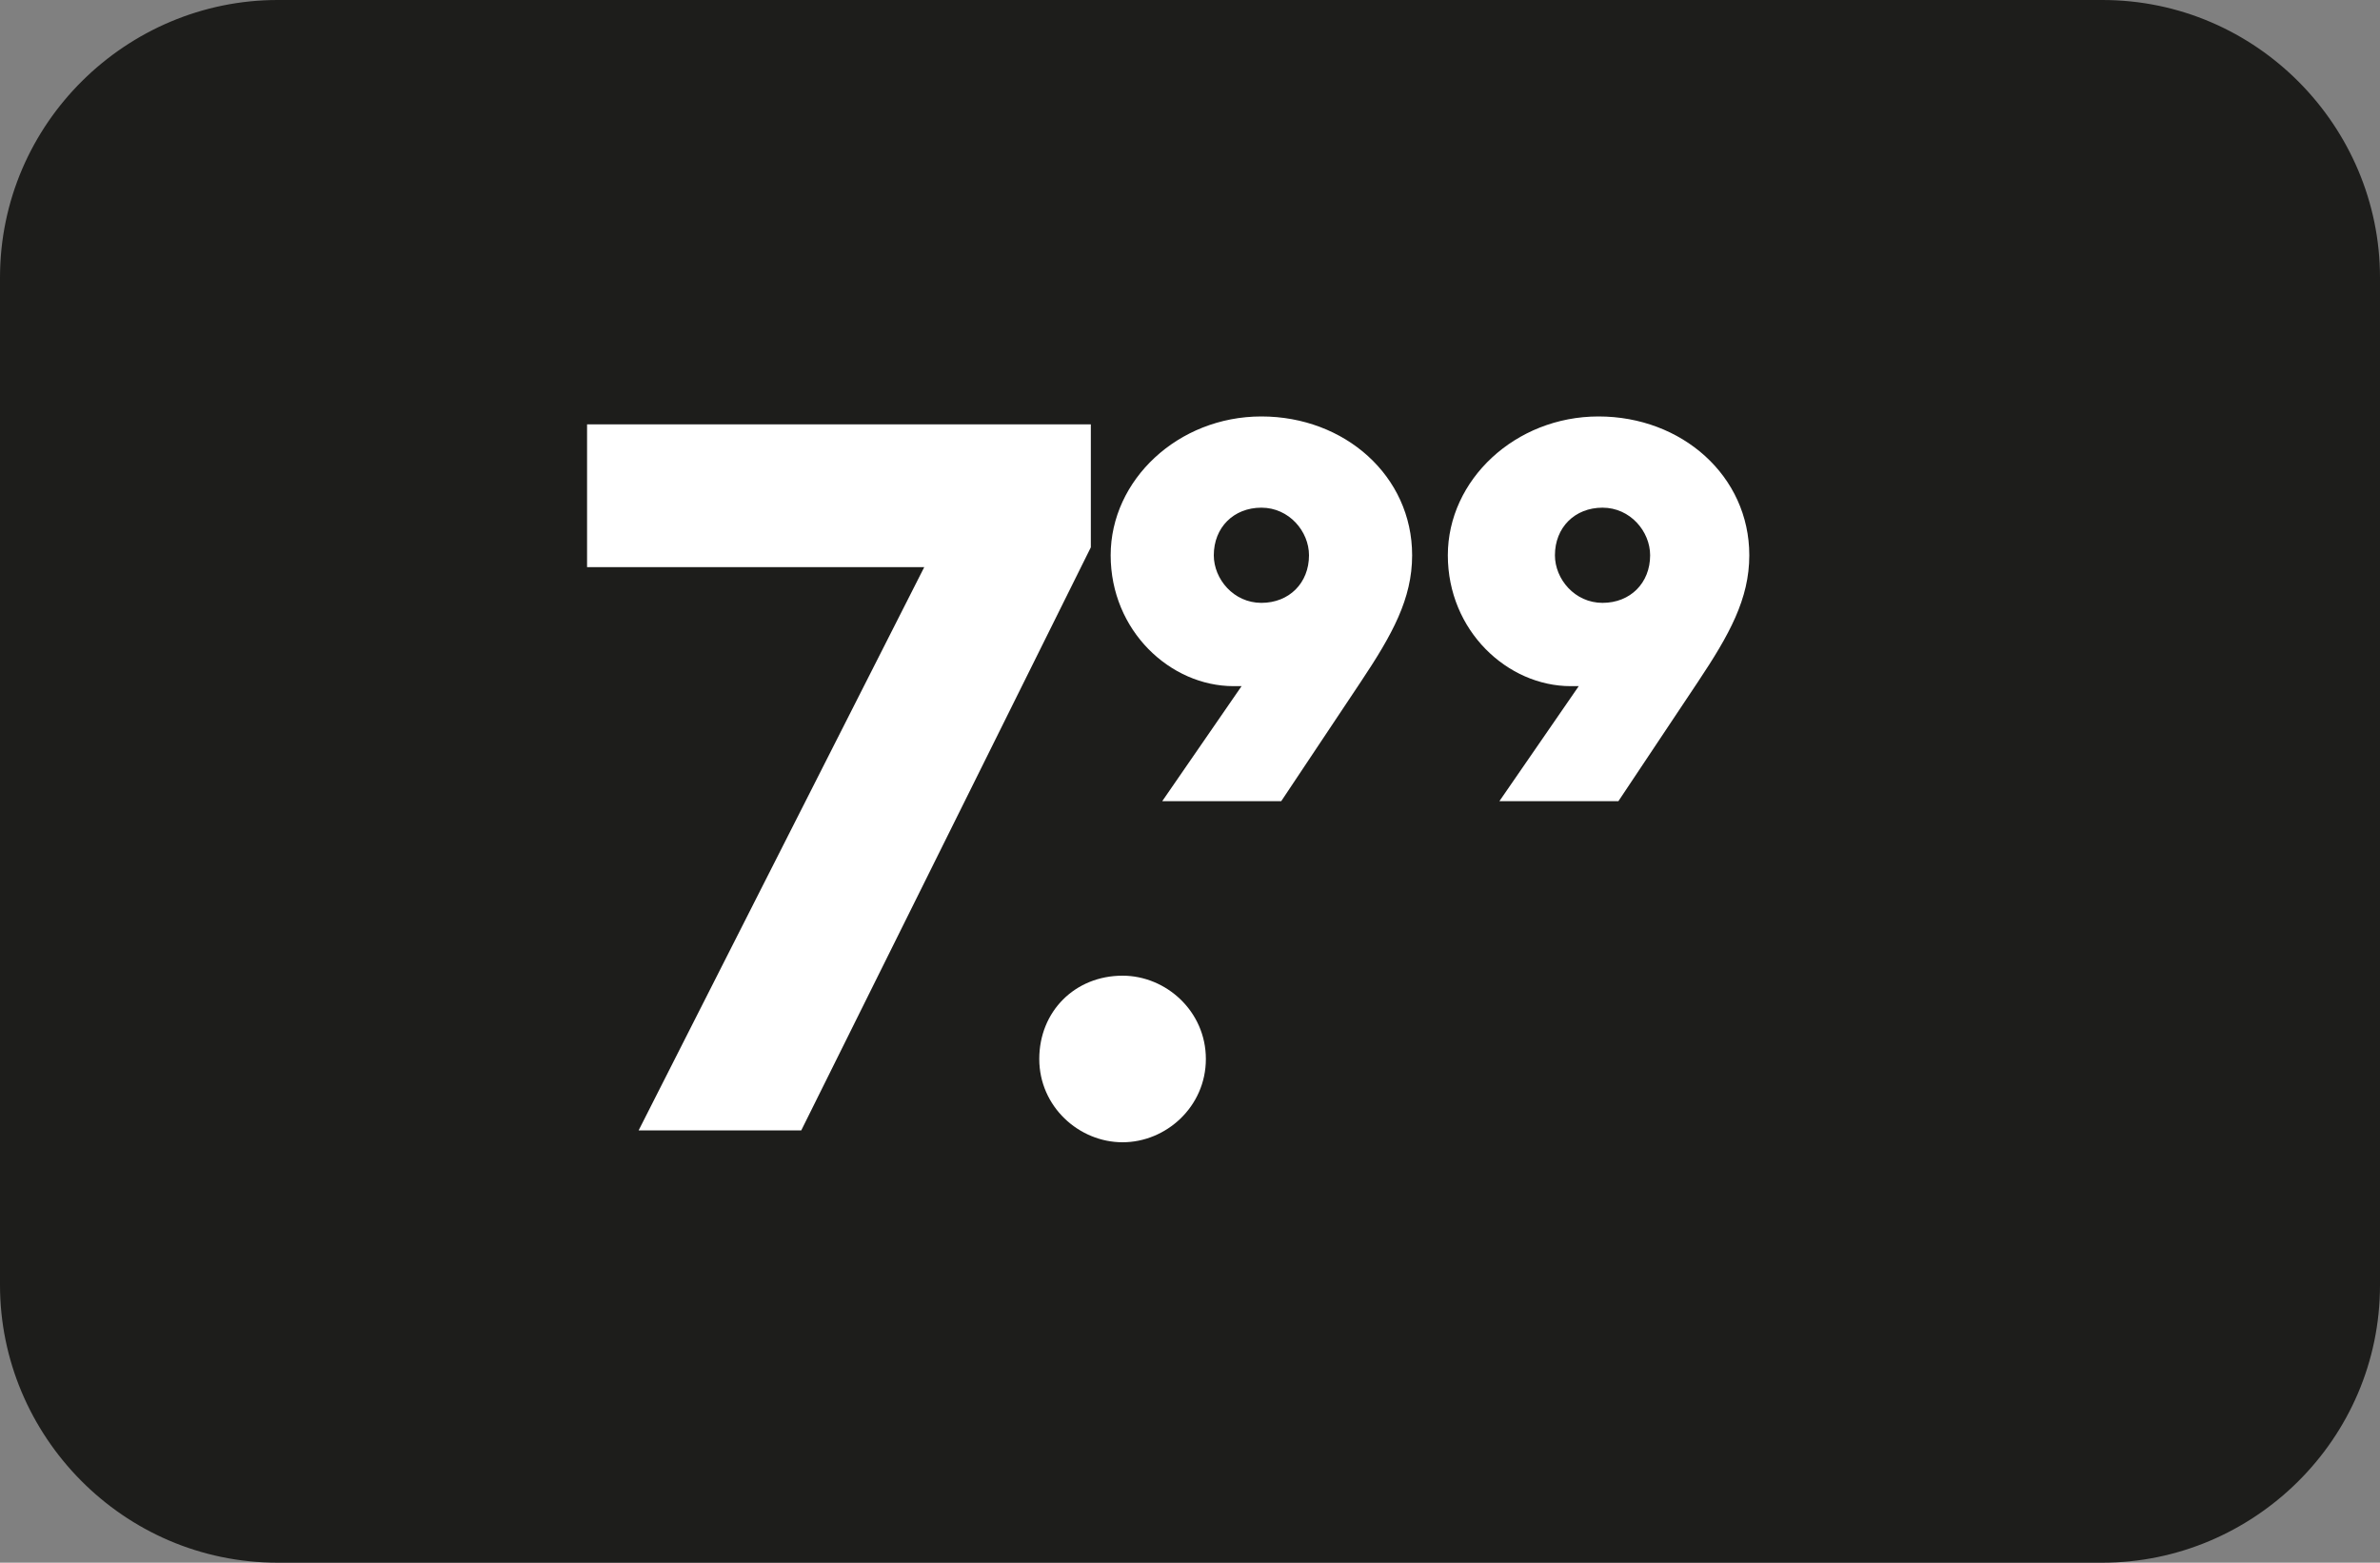
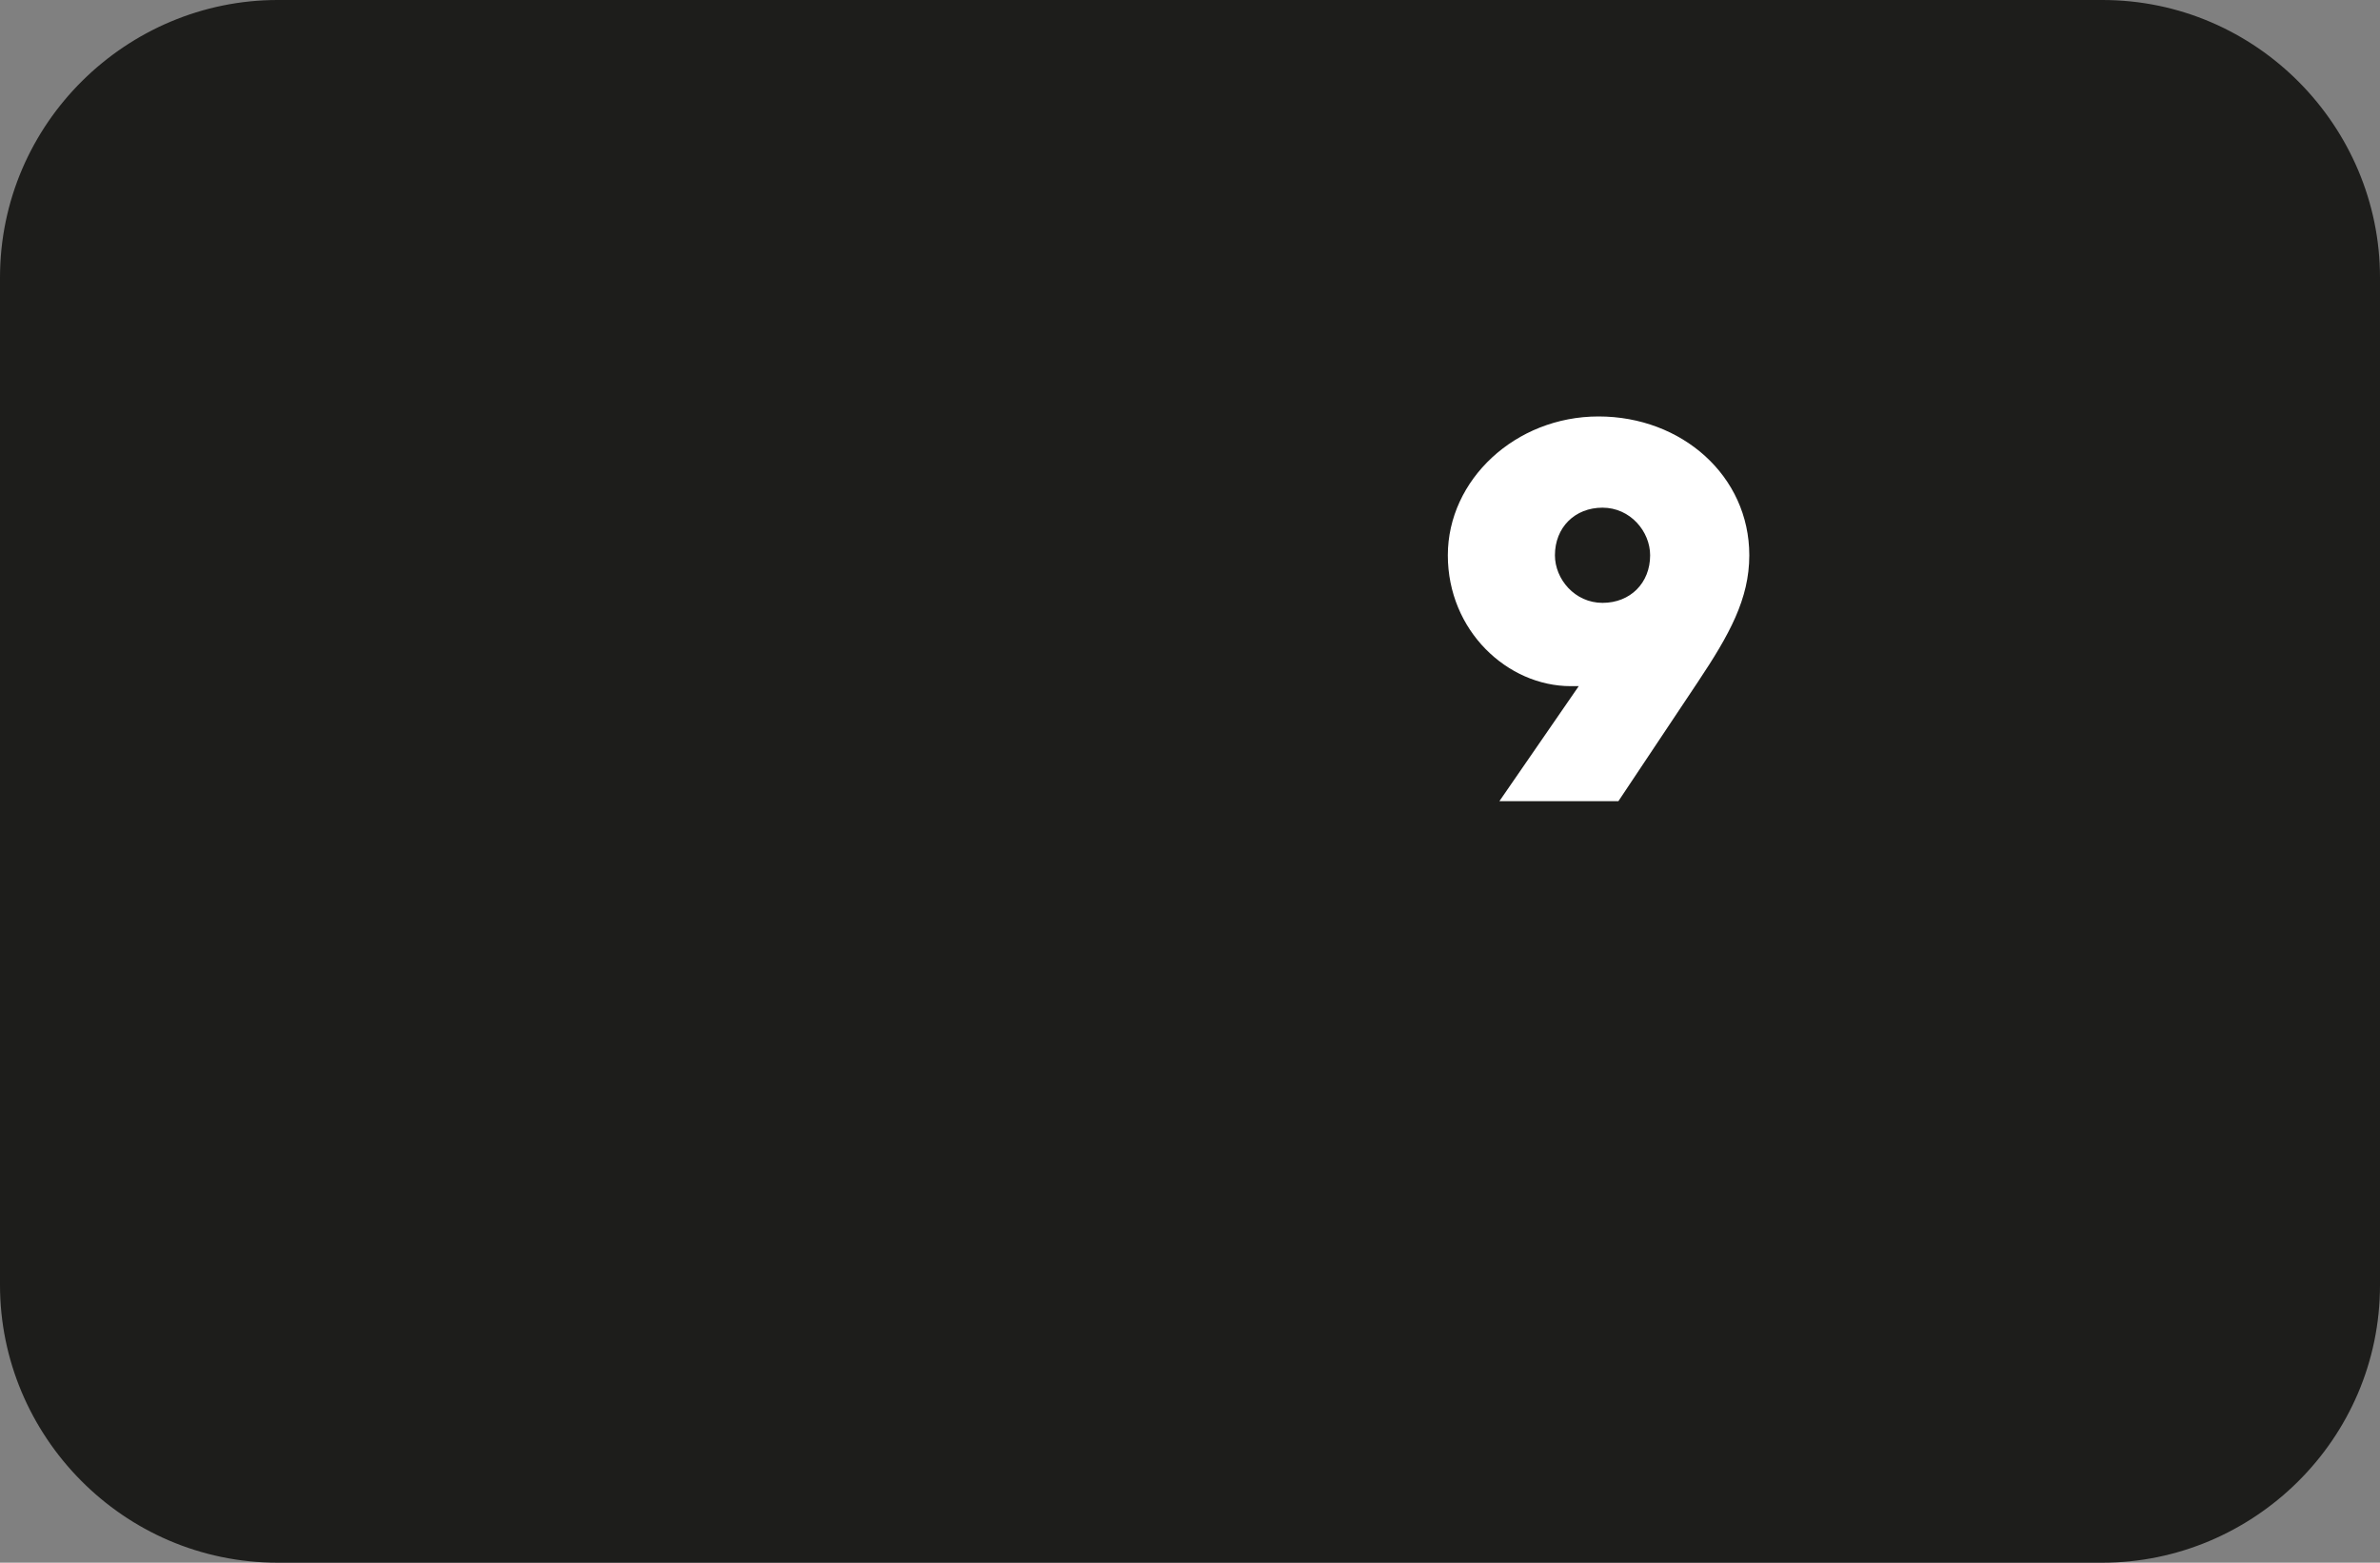
<svg xmlns="http://www.w3.org/2000/svg" version="1.1" id="Laag_1" x="0px" y="0px" width="60px" height="39.4px" viewBox="0 0 60 39.4" style="enable-background:new 0 0 60 39.4;" xml:space="preserve">
  <rect x="0" y="0" width="60" height="39.4" fill="#808080" stroke="none" />
  <style type="text/css">
	.st0{fill:#1D1D1B;}
	.st1{fill:none;}
	.st2{fill:#FFFFFF;}
</style>
  <path class="st0" d="M53,39.4H7c-3.9,0-7-3.2-7-7V7c0-3.9,3.2-7,7-7h46c3.9,0,7,3.2,7,7v25.4C60,36.3,56.8,39.4,53,39.4z" />
  <g>
-     <rect x="13.4" y="10.7" class="st1" width="32.1" height="18.1" />
-     <path class="st2" d="M23.3,14.3h-8.5v-3.6h12.7v3.1l-7.3,14.7h-4.1L23.3,14.3z" />
-     <path class="st2" d="M28.3,24.6c1.1,0,2.1,0.9,2.1,2.1s-1,2.1-2.1,2.1s-2.1-0.9-2.1-2.1S27.1,24.6,28.3,24.6z" />
-     <path class="st2" d="M31.3,17.3l-0.2,0c-1.6,0-3.1-1.4-3.1-3.3c0-1.9,1.7-3.5,3.8-3.5c2.1,0,3.8,1.5,3.8,3.5c0,1.1-0.5,2-1.3,3.2   l-2,3h-3L31.3,17.3z M33,14c0-0.6-0.5-1.2-1.2-1.2c-0.7,0-1.2,0.5-1.2,1.2c0,0.6,0.5,1.2,1.2,1.2C32.5,15.2,33,14.7,33,14z" />
    <path class="st2" d="M39.8,17.3l-0.2,0c-1.6,0-3.1-1.4-3.1-3.3c0-1.9,1.7-3.5,3.8-3.5c2.1,0,3.8,1.5,3.8,3.5c0,1.1-0.5,2-1.3,3.2   l-2,3h-3L39.8,17.3z M41.6,14c0-0.6-0.5-1.2-1.2-1.2c-0.7,0-1.2,0.5-1.2,1.2c0,0.6,0.5,1.2,1.2,1.2C41.1,15.2,41.6,14.7,41.6,14z" />
  </g>
</svg>